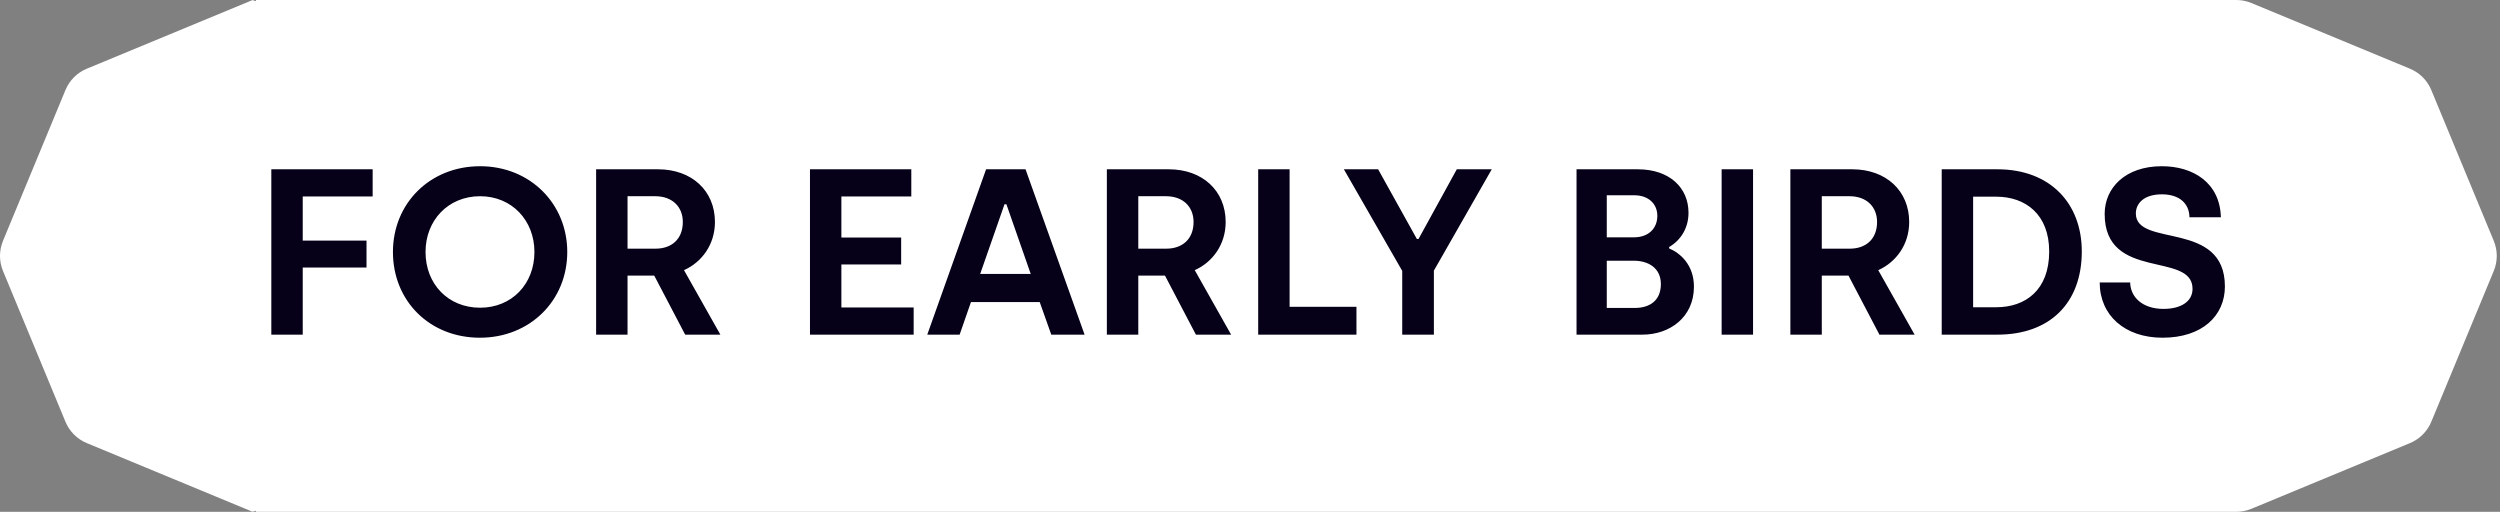
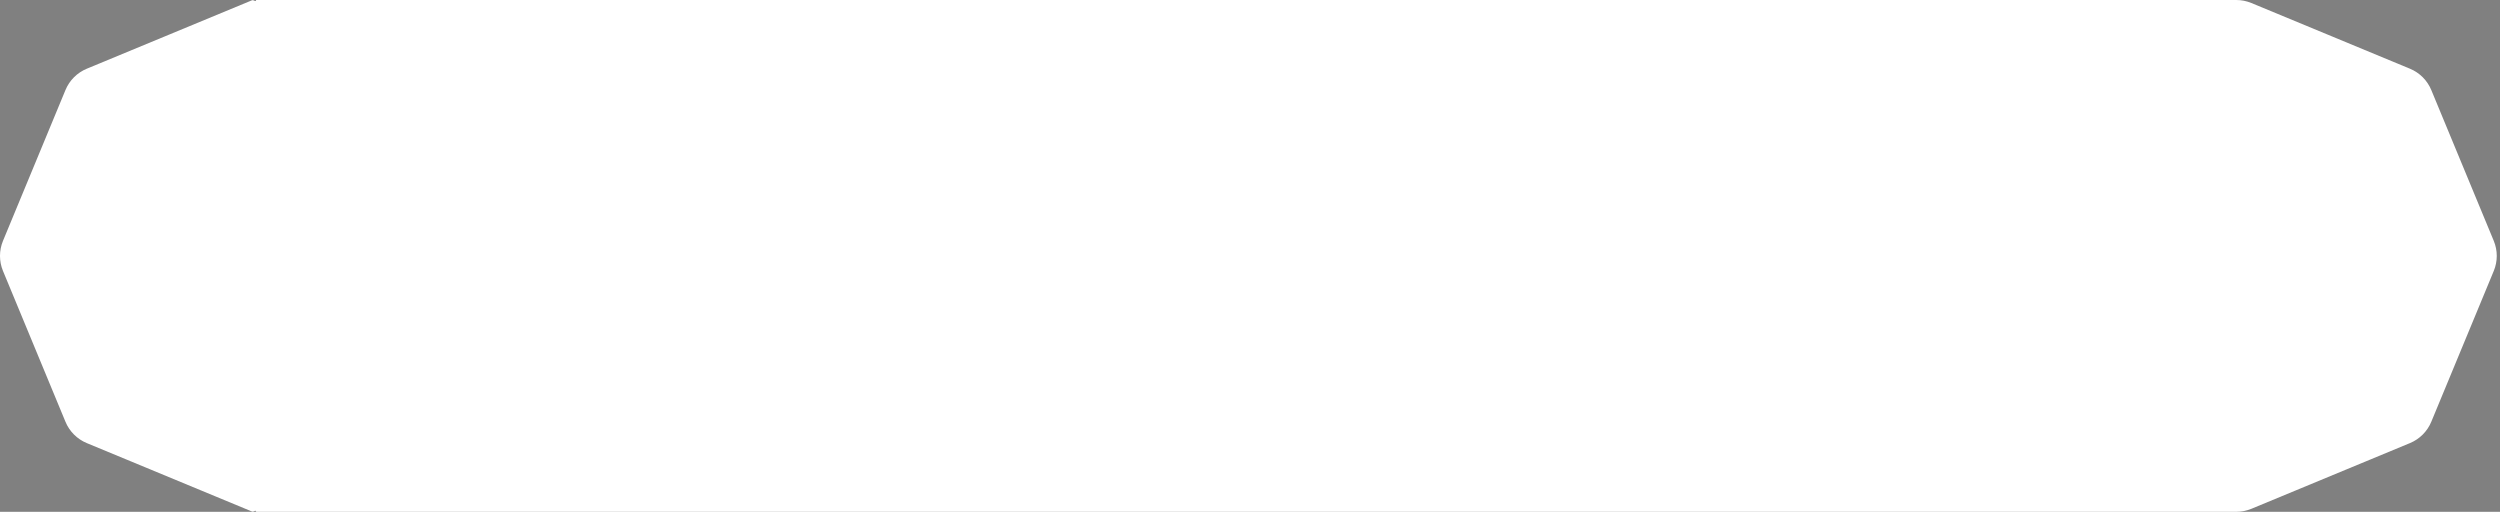
<svg xmlns="http://www.w3.org/2000/svg" width="127" height="26" viewBox="0 0 127 26" fill="none">
  <rect x="0" y="0" width="127" height="26" fill="#808080" stroke="none" />
  <path fill-rule="evenodd" clip-rule="evenodd" d="M12.8 0.015C12.822 0.005 12.848 0.005 12.871 0.015L12.962 0.053C12.98 0.06 13 0.047 13 0.027V0.027C13 0.012 13.012 0 13.027 0H113.602C113.865 0 114.125 0.052 114.368 0.152L122.427 3.491C122.917 3.694 123.306 4.083 123.509 4.573L126.683 12.235C126.886 12.725 126.886 13.275 126.683 13.765L123.509 21.427C123.306 21.917 122.917 22.306 122.427 22.509L114.368 25.848C114.125 25.948 113.865 26 113.602 26H13.027C13.012 26 13 25.988 13 25.973V25.973C13 25.953 12.98 25.94 12.962 25.947L12.871 25.985C12.848 25.995 12.822 25.995 12.8 25.985L4.408 22.509C3.918 22.306 3.529 21.917 3.326 21.427L0.152 13.765C-0.051 13.275 -0.051 12.725 0.152 12.235L3.326 4.573C3.529 4.083 3.918 3.694 4.408 3.491L12.8 0.015Z" fill="white" />
-   <path d="M13.783 17H15.379V13.592H18.619V12.224H15.379V9.98H18.931V8.6H13.783V17ZM24.377 17.156C26.921 17.156 28.817 15.272 28.817 12.8C28.817 10.352 26.933 8.444 24.389 8.444C21.845 8.444 19.961 10.328 19.961 12.8C19.961 15.296 21.833 17.156 24.377 17.156ZM24.389 15.632C22.769 15.632 21.617 14.432 21.617 12.8C21.617 11.192 22.769 9.968 24.389 9.968C25.997 9.968 27.149 11.192 27.149 12.8C27.149 14.432 25.997 15.632 24.389 15.632ZM30.283 17H31.879V14H33.235L34.807 17H36.595L34.747 13.724C35.635 13.328 36.319 12.44 36.319 11.276C36.319 9.692 35.143 8.6 33.427 8.6H30.283V17ZM31.879 12.632V9.968H33.283C34.171 9.968 34.687 10.52 34.687 11.276C34.687 12.164 34.099 12.632 33.307 12.632H31.879ZM41.147 17H46.414V15.62H42.742V13.436H45.779V12.068H42.742V9.98H46.294V8.6H41.147V17ZM47.105 17H48.749L49.325 15.344H52.817L53.405 17H55.097L52.097 8.6H50.093L47.105 17ZM49.793 13.916L51.029 10.376H51.125L52.361 13.916H49.793ZM56.228 17H57.825V14H59.181L60.752 17H62.541L60.693 13.724C61.581 13.328 62.264 12.44 62.264 11.276C62.264 9.692 61.089 8.6 59.373 8.6H56.228V17ZM57.825 12.632V9.968H59.228C60.117 9.968 60.633 10.52 60.633 11.276C60.633 12.164 60.044 12.632 59.252 12.632H57.825ZM63.916 17H68.908V15.584H65.512V8.6H63.916V17ZM71.233 17H72.841V13.748L75.781 8.6H74.005L72.061 12.14H71.977L70.009 8.6H68.269L71.233 13.76V17ZM80.088 17H83.436C84.828 17 86.052 16.112 86.052 14.564C86.052 13.448 85.344 12.848 84.792 12.62V12.548C85.392 12.2 85.776 11.576 85.776 10.808C85.776 9.548 84.828 8.6 83.196 8.6H80.088V17ZM81.624 12.056V9.92H83.028C83.724 9.92 84.192 10.34 84.192 10.964C84.192 11.612 83.736 12.056 83.004 12.056H81.624ZM81.624 15.644V13.244H82.992C83.724 13.244 84.372 13.604 84.372 14.432C84.372 15.26 83.82 15.644 83.04 15.644H81.624ZM87.459 17H89.055V8.6H87.459V17ZM90.951 17H92.547V14H93.903L95.475 17H97.263L95.415 13.724C96.303 13.328 96.987 12.44 96.987 11.276C96.987 9.692 95.811 8.6 94.095 8.6H90.951V17ZM92.547 12.632V9.968H93.951C94.839 9.968 95.355 10.52 95.355 11.276C95.355 12.164 94.767 12.632 93.975 12.632H92.547ZM98.639 17H101.471C104.147 17 105.755 15.38 105.755 12.776C105.755 10.328 104.147 8.6 101.471 8.6H98.639V17ZM100.235 15.608V9.992H101.411C102.899 9.992 104.099 10.892 104.099 12.776C104.099 14.744 102.887 15.608 101.411 15.608H100.235ZM109.857 17.156C111.873 17.156 113.025 16.04 113.025 14.552C113.025 11.156 108.501 12.596 108.501 10.844C108.501 10.316 108.933 9.872 109.821 9.872C110.721 9.872 111.213 10.34 111.225 11.036H112.821C112.773 9.284 111.417 8.444 109.821 8.444C107.973 8.444 106.917 9.536 106.917 10.868C106.917 14.3 111.381 12.752 111.381 14.672C111.381 15.308 110.805 15.692 109.905 15.692C108.849 15.692 108.225 15.104 108.213 14.348H106.665C106.665 16.016 107.937 17.156 109.857 17.156Z" fill="#060118" />
</svg>